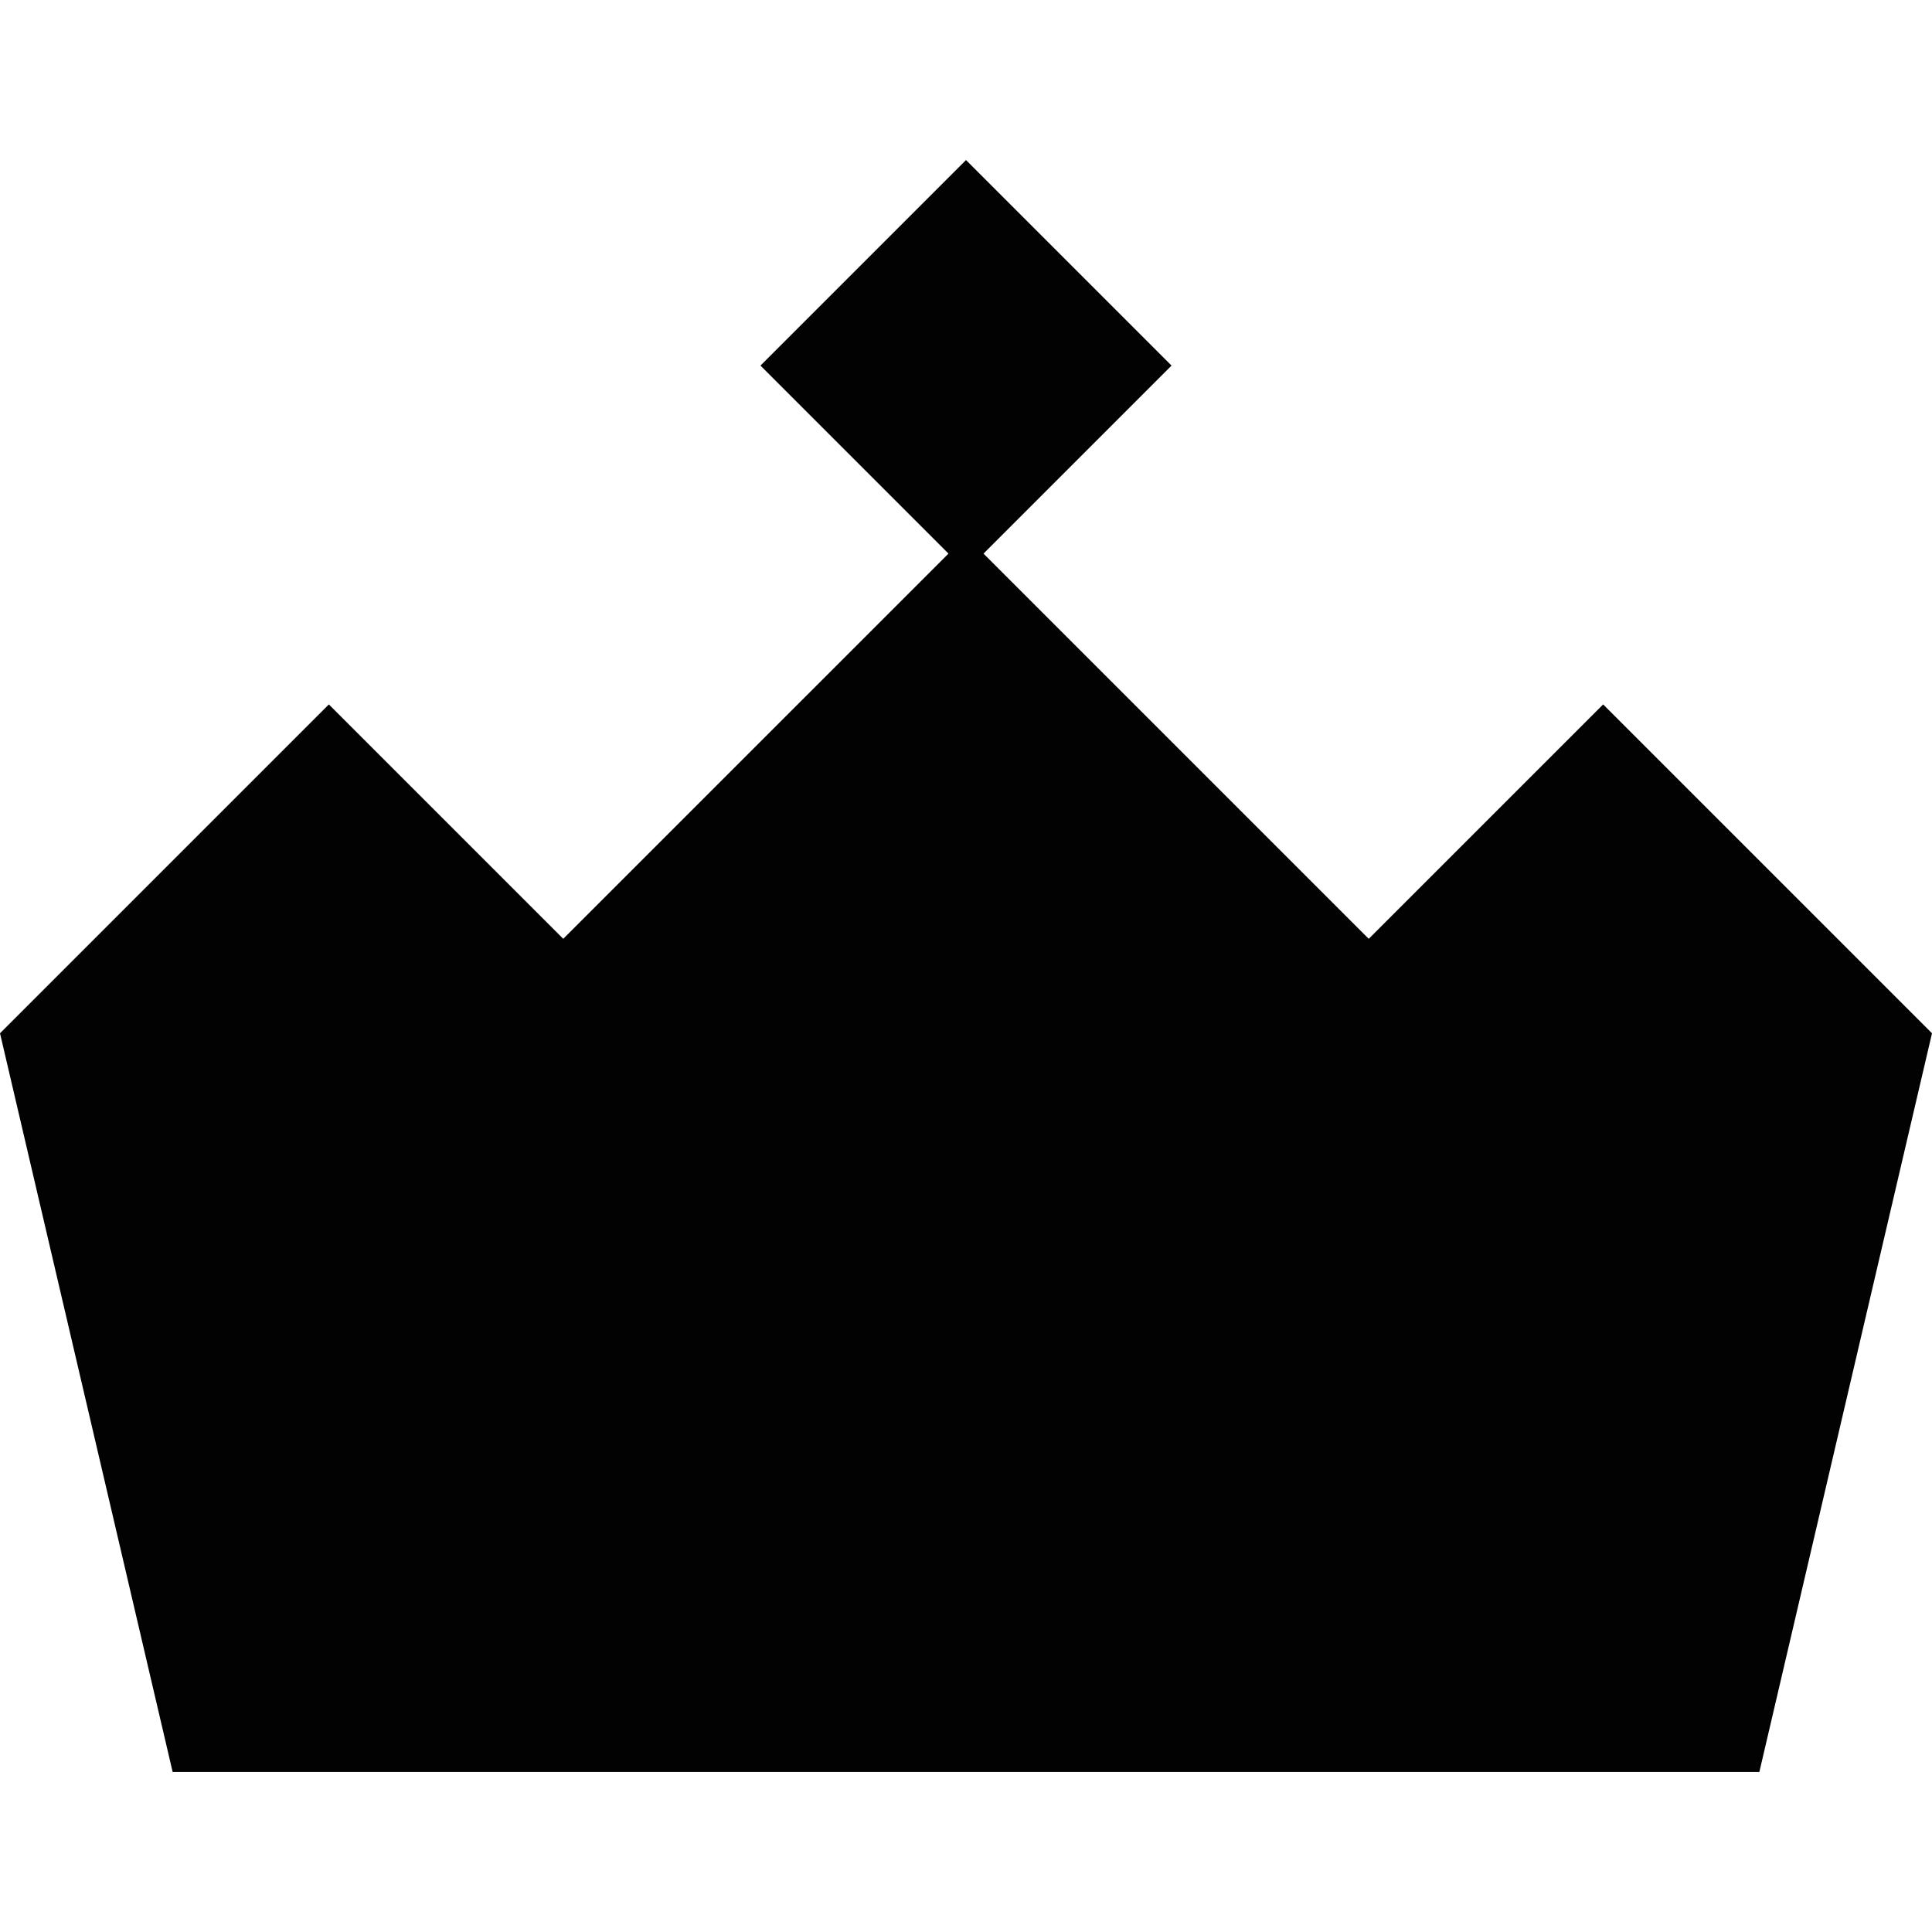
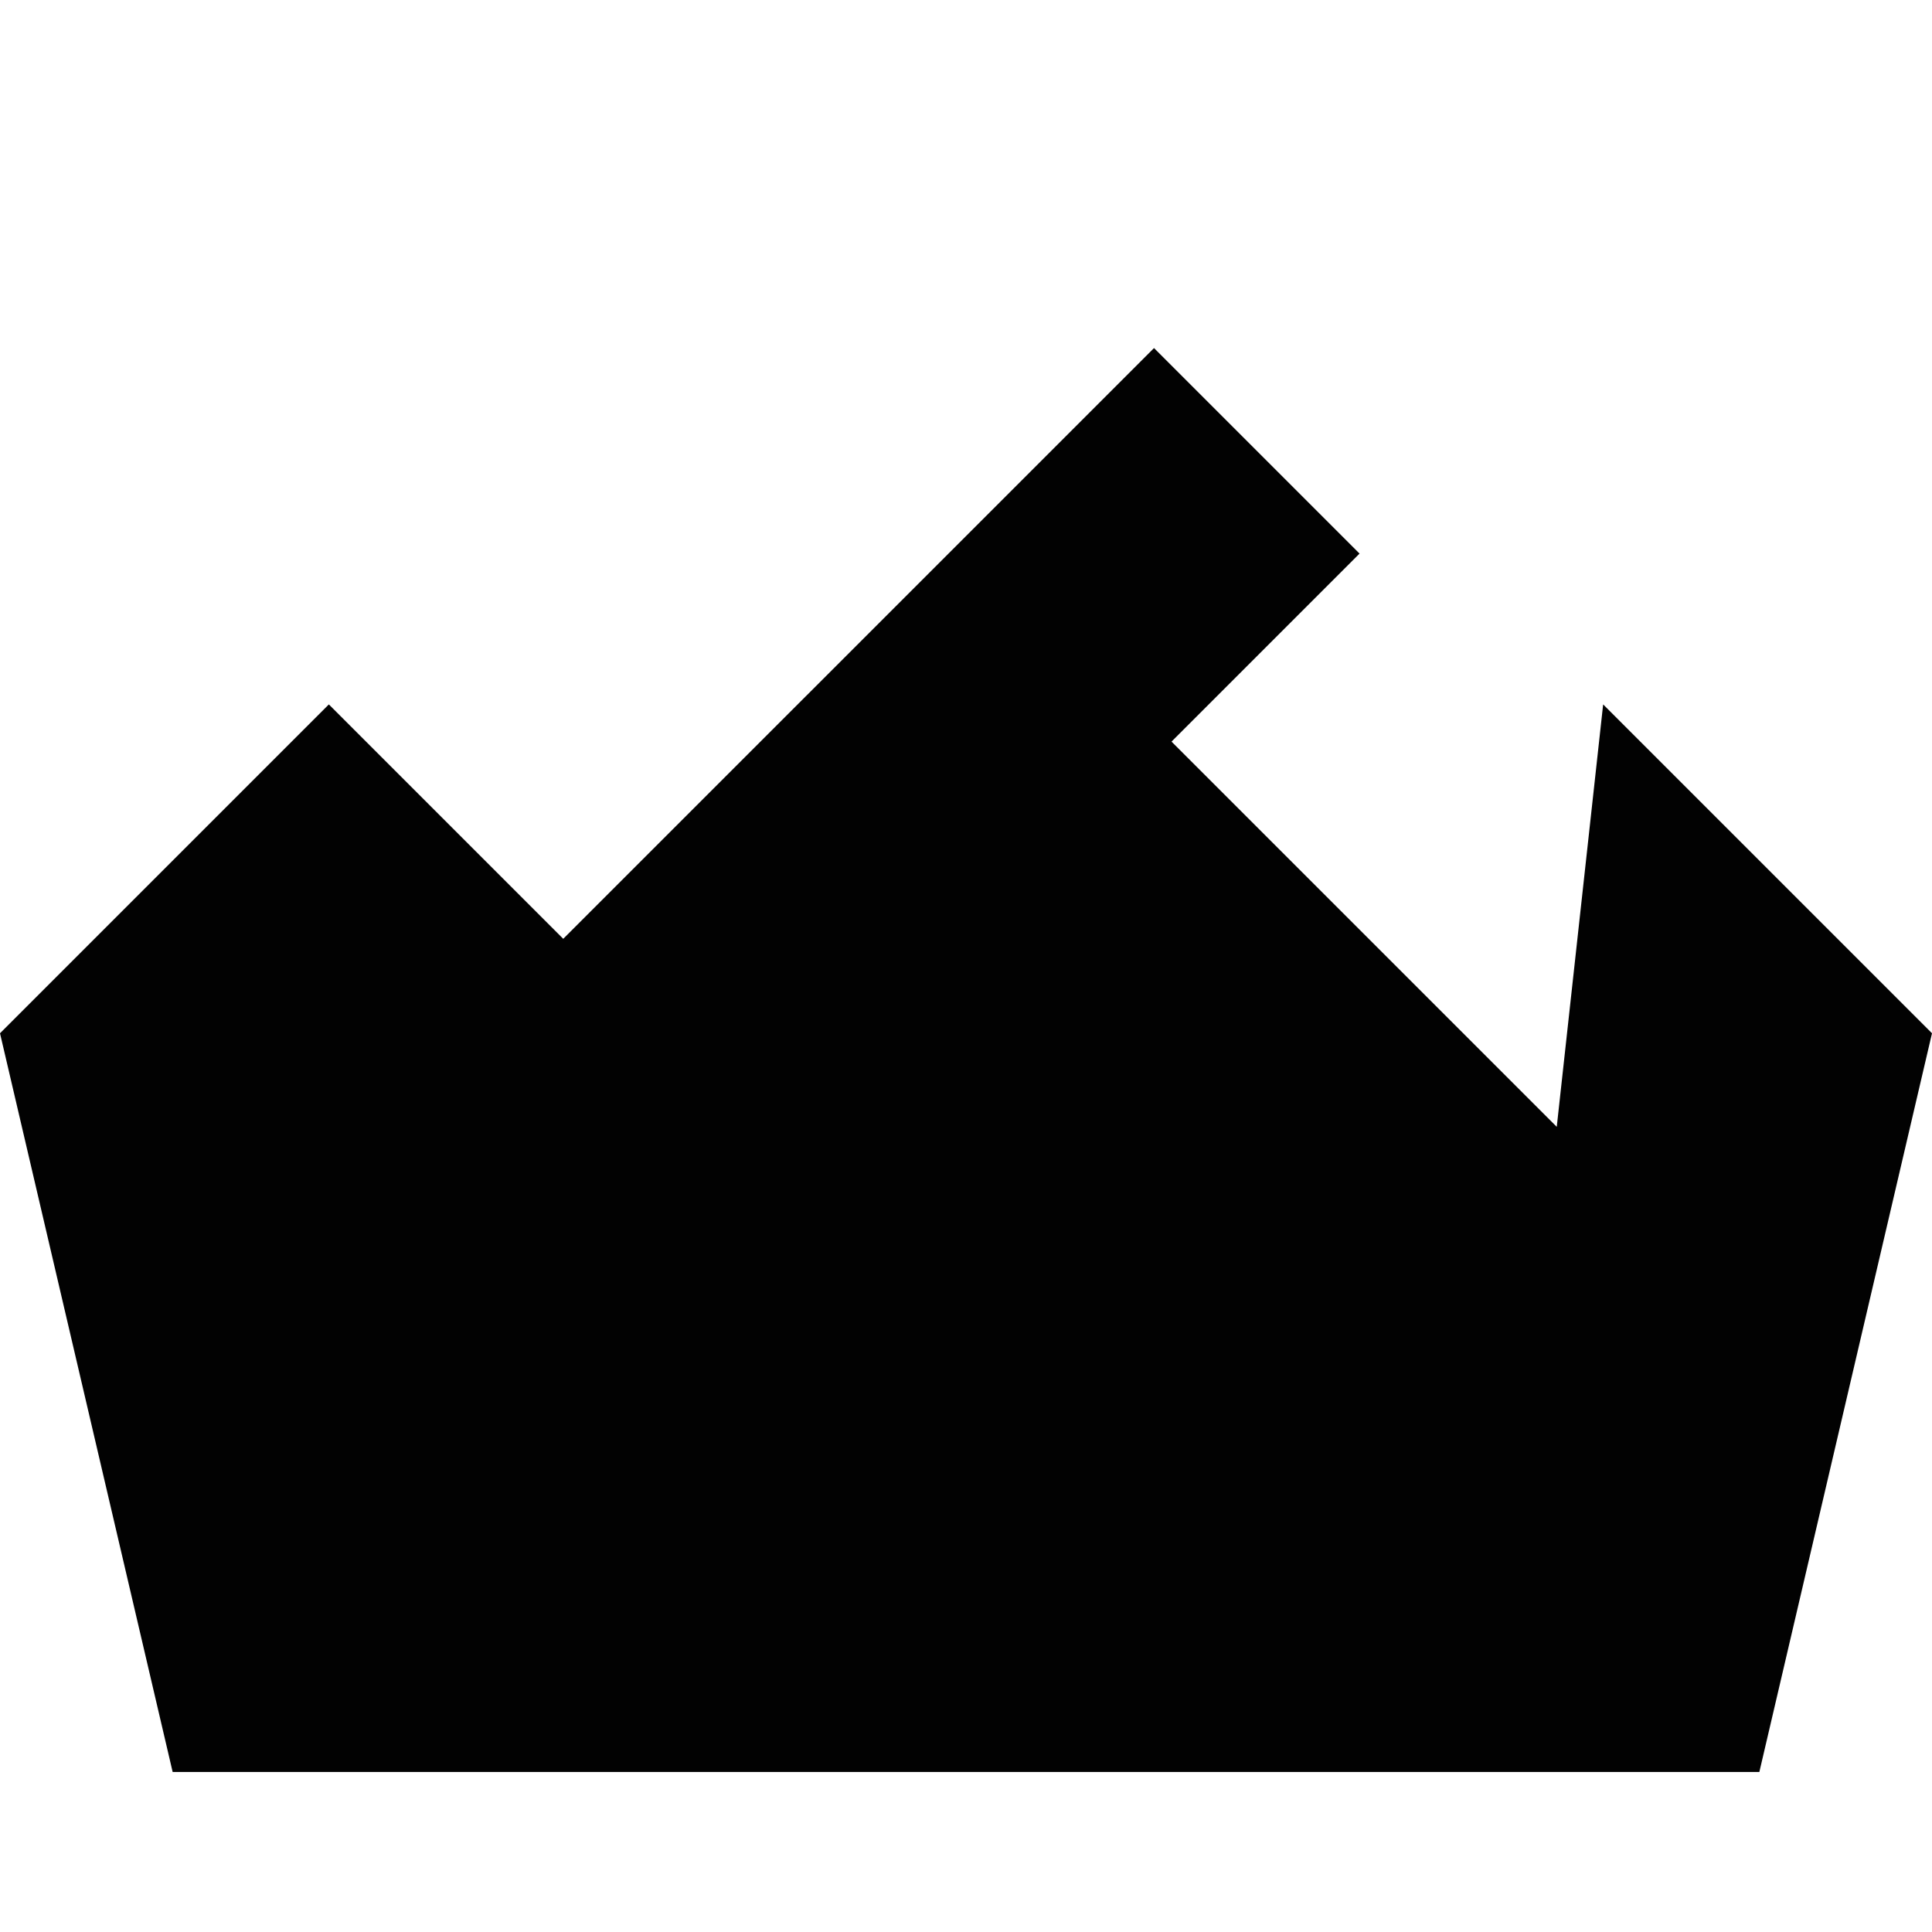
<svg xmlns="http://www.w3.org/2000/svg" height="800px" width="800px" version="1.1" id="Capa_1" viewBox="0 0 235 235" xml:space="preserve">
-   <path style="fill:#020202;" d="M68.51,114.194l46.859-46.857L92.5,44.468l25-25l25,25l-22.869,22.869l46.857,46.857L195,85.683  l40,40.001l-21,89.849H21l-21-89.85l40-40L68.51,114.194z" />
+   <path style="fill:#020202;" d="M68.51,114.194l46.859-46.857l25-25l25,25l-22.869,22.869l46.857,46.857L195,85.683  l40,40.001l-21,89.849H21l-21-89.85l40-40L68.51,114.194z" />
</svg>